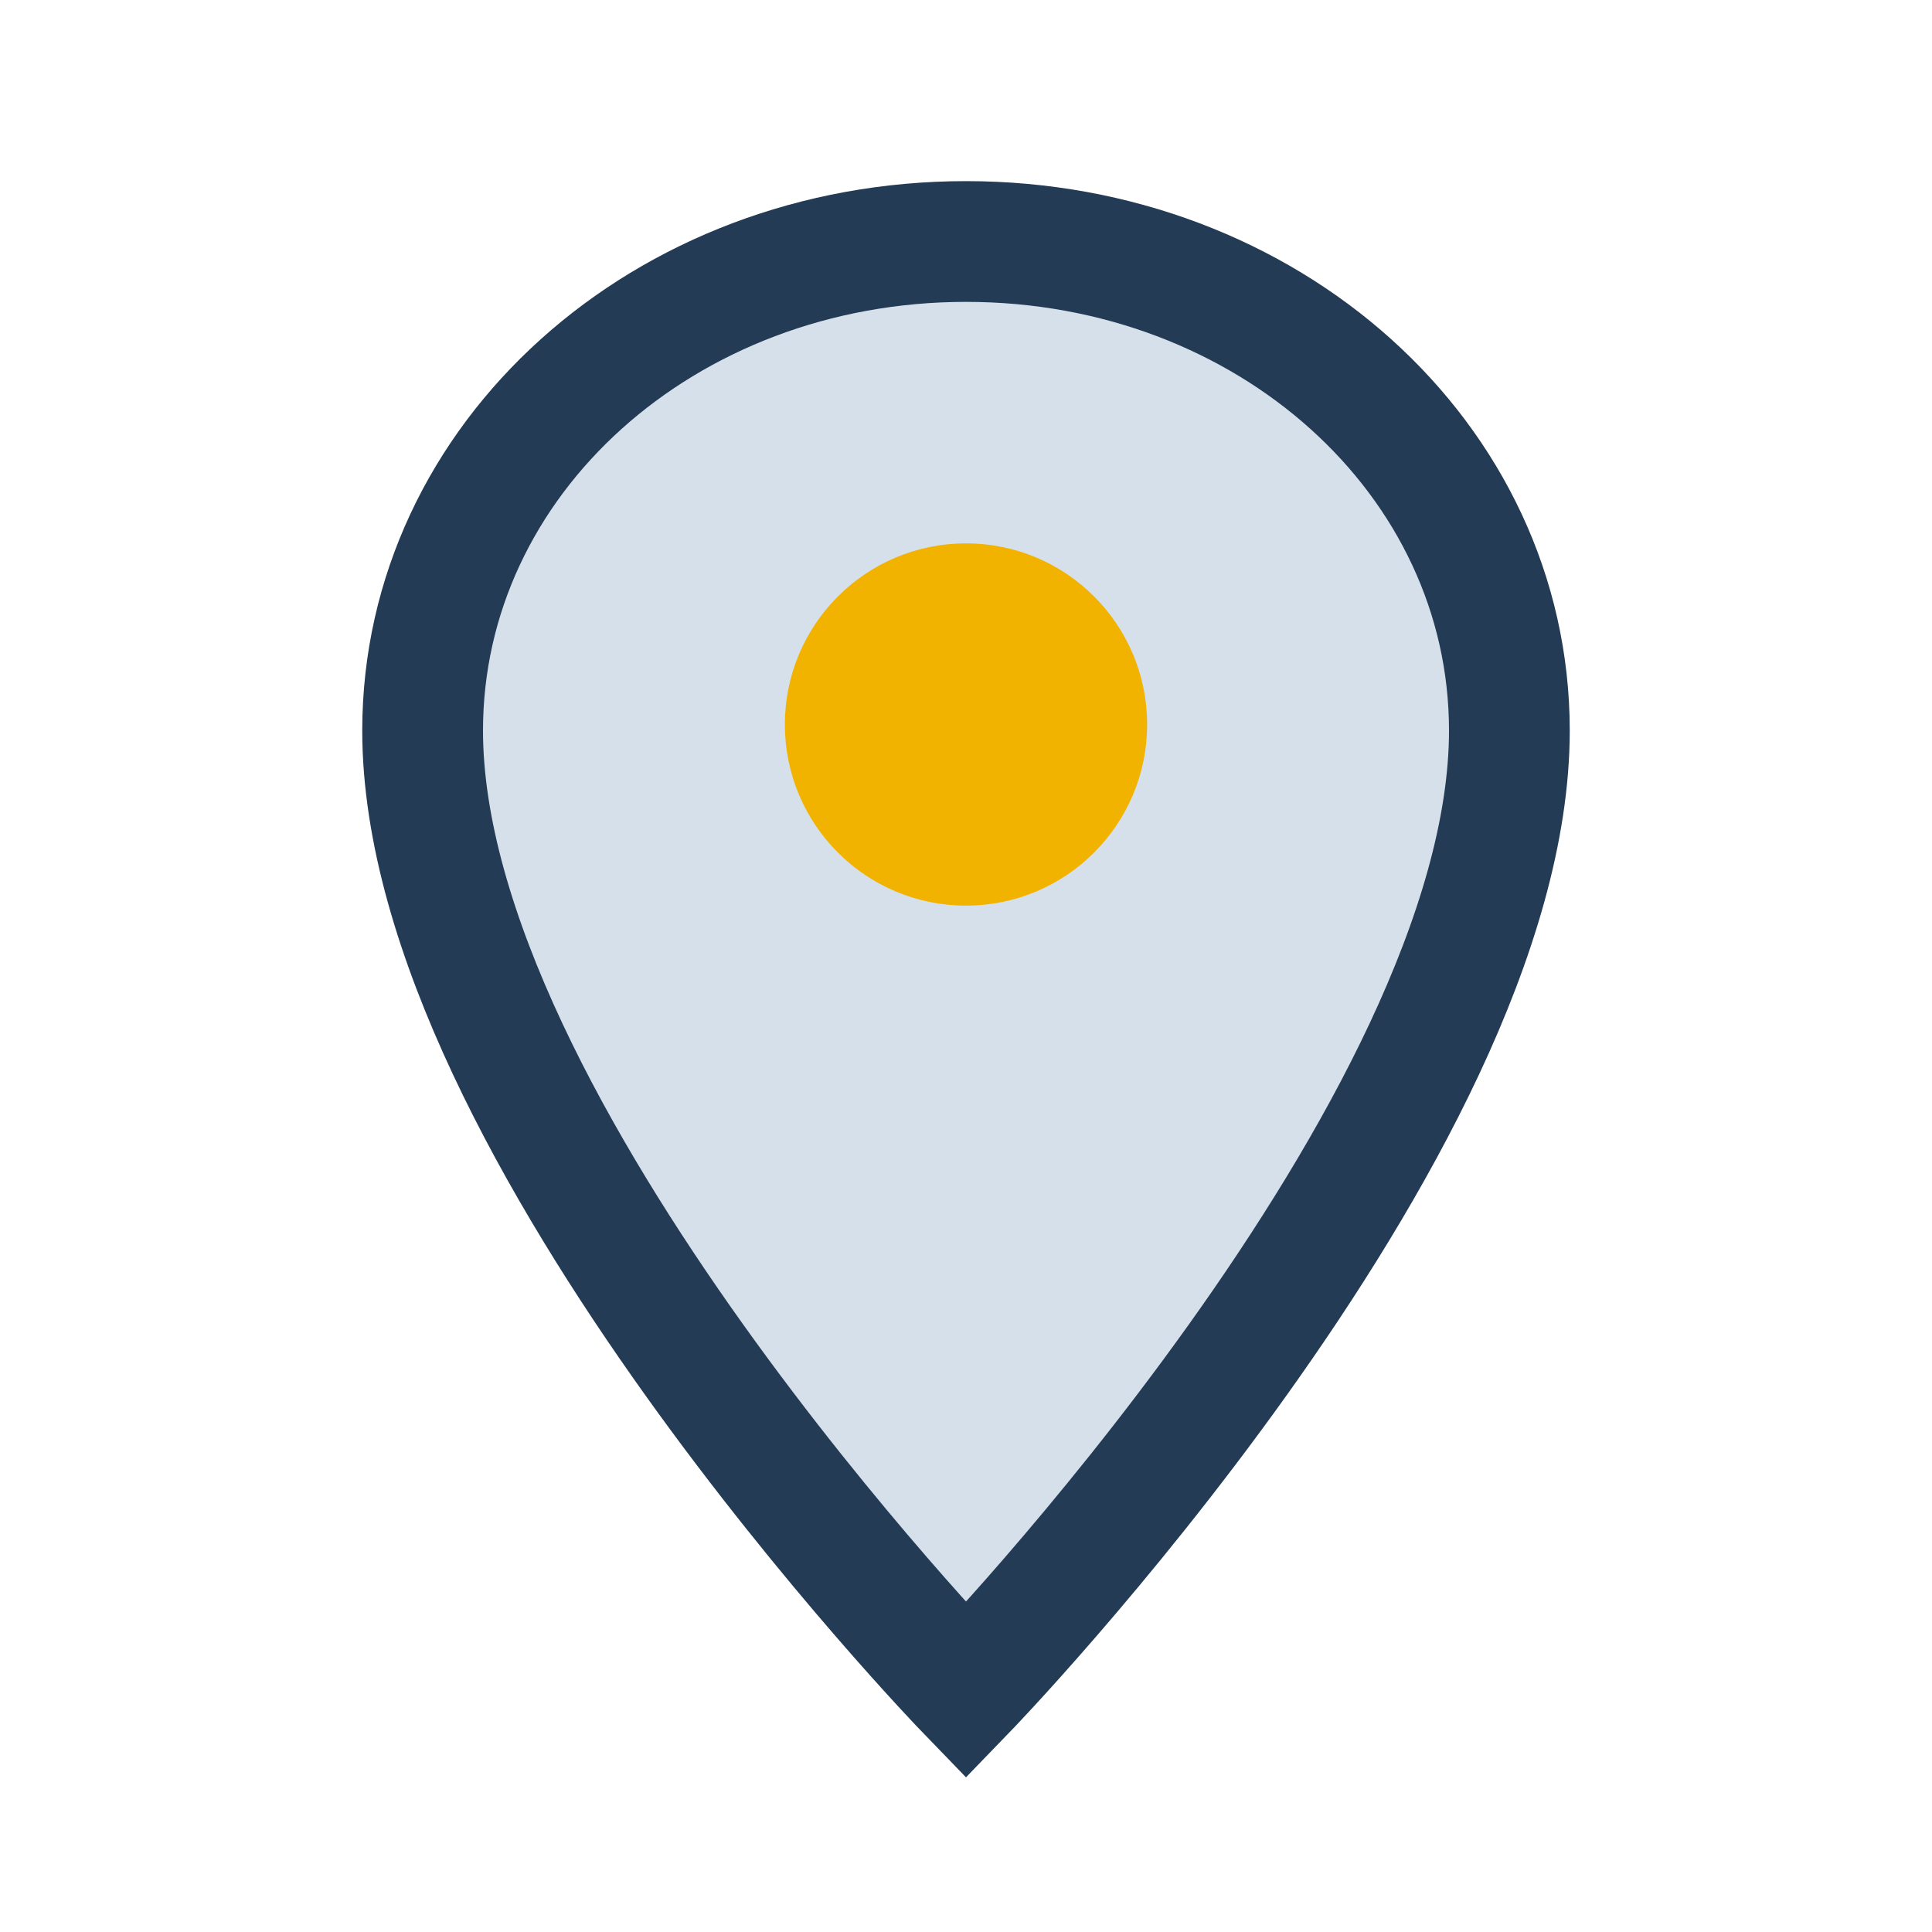
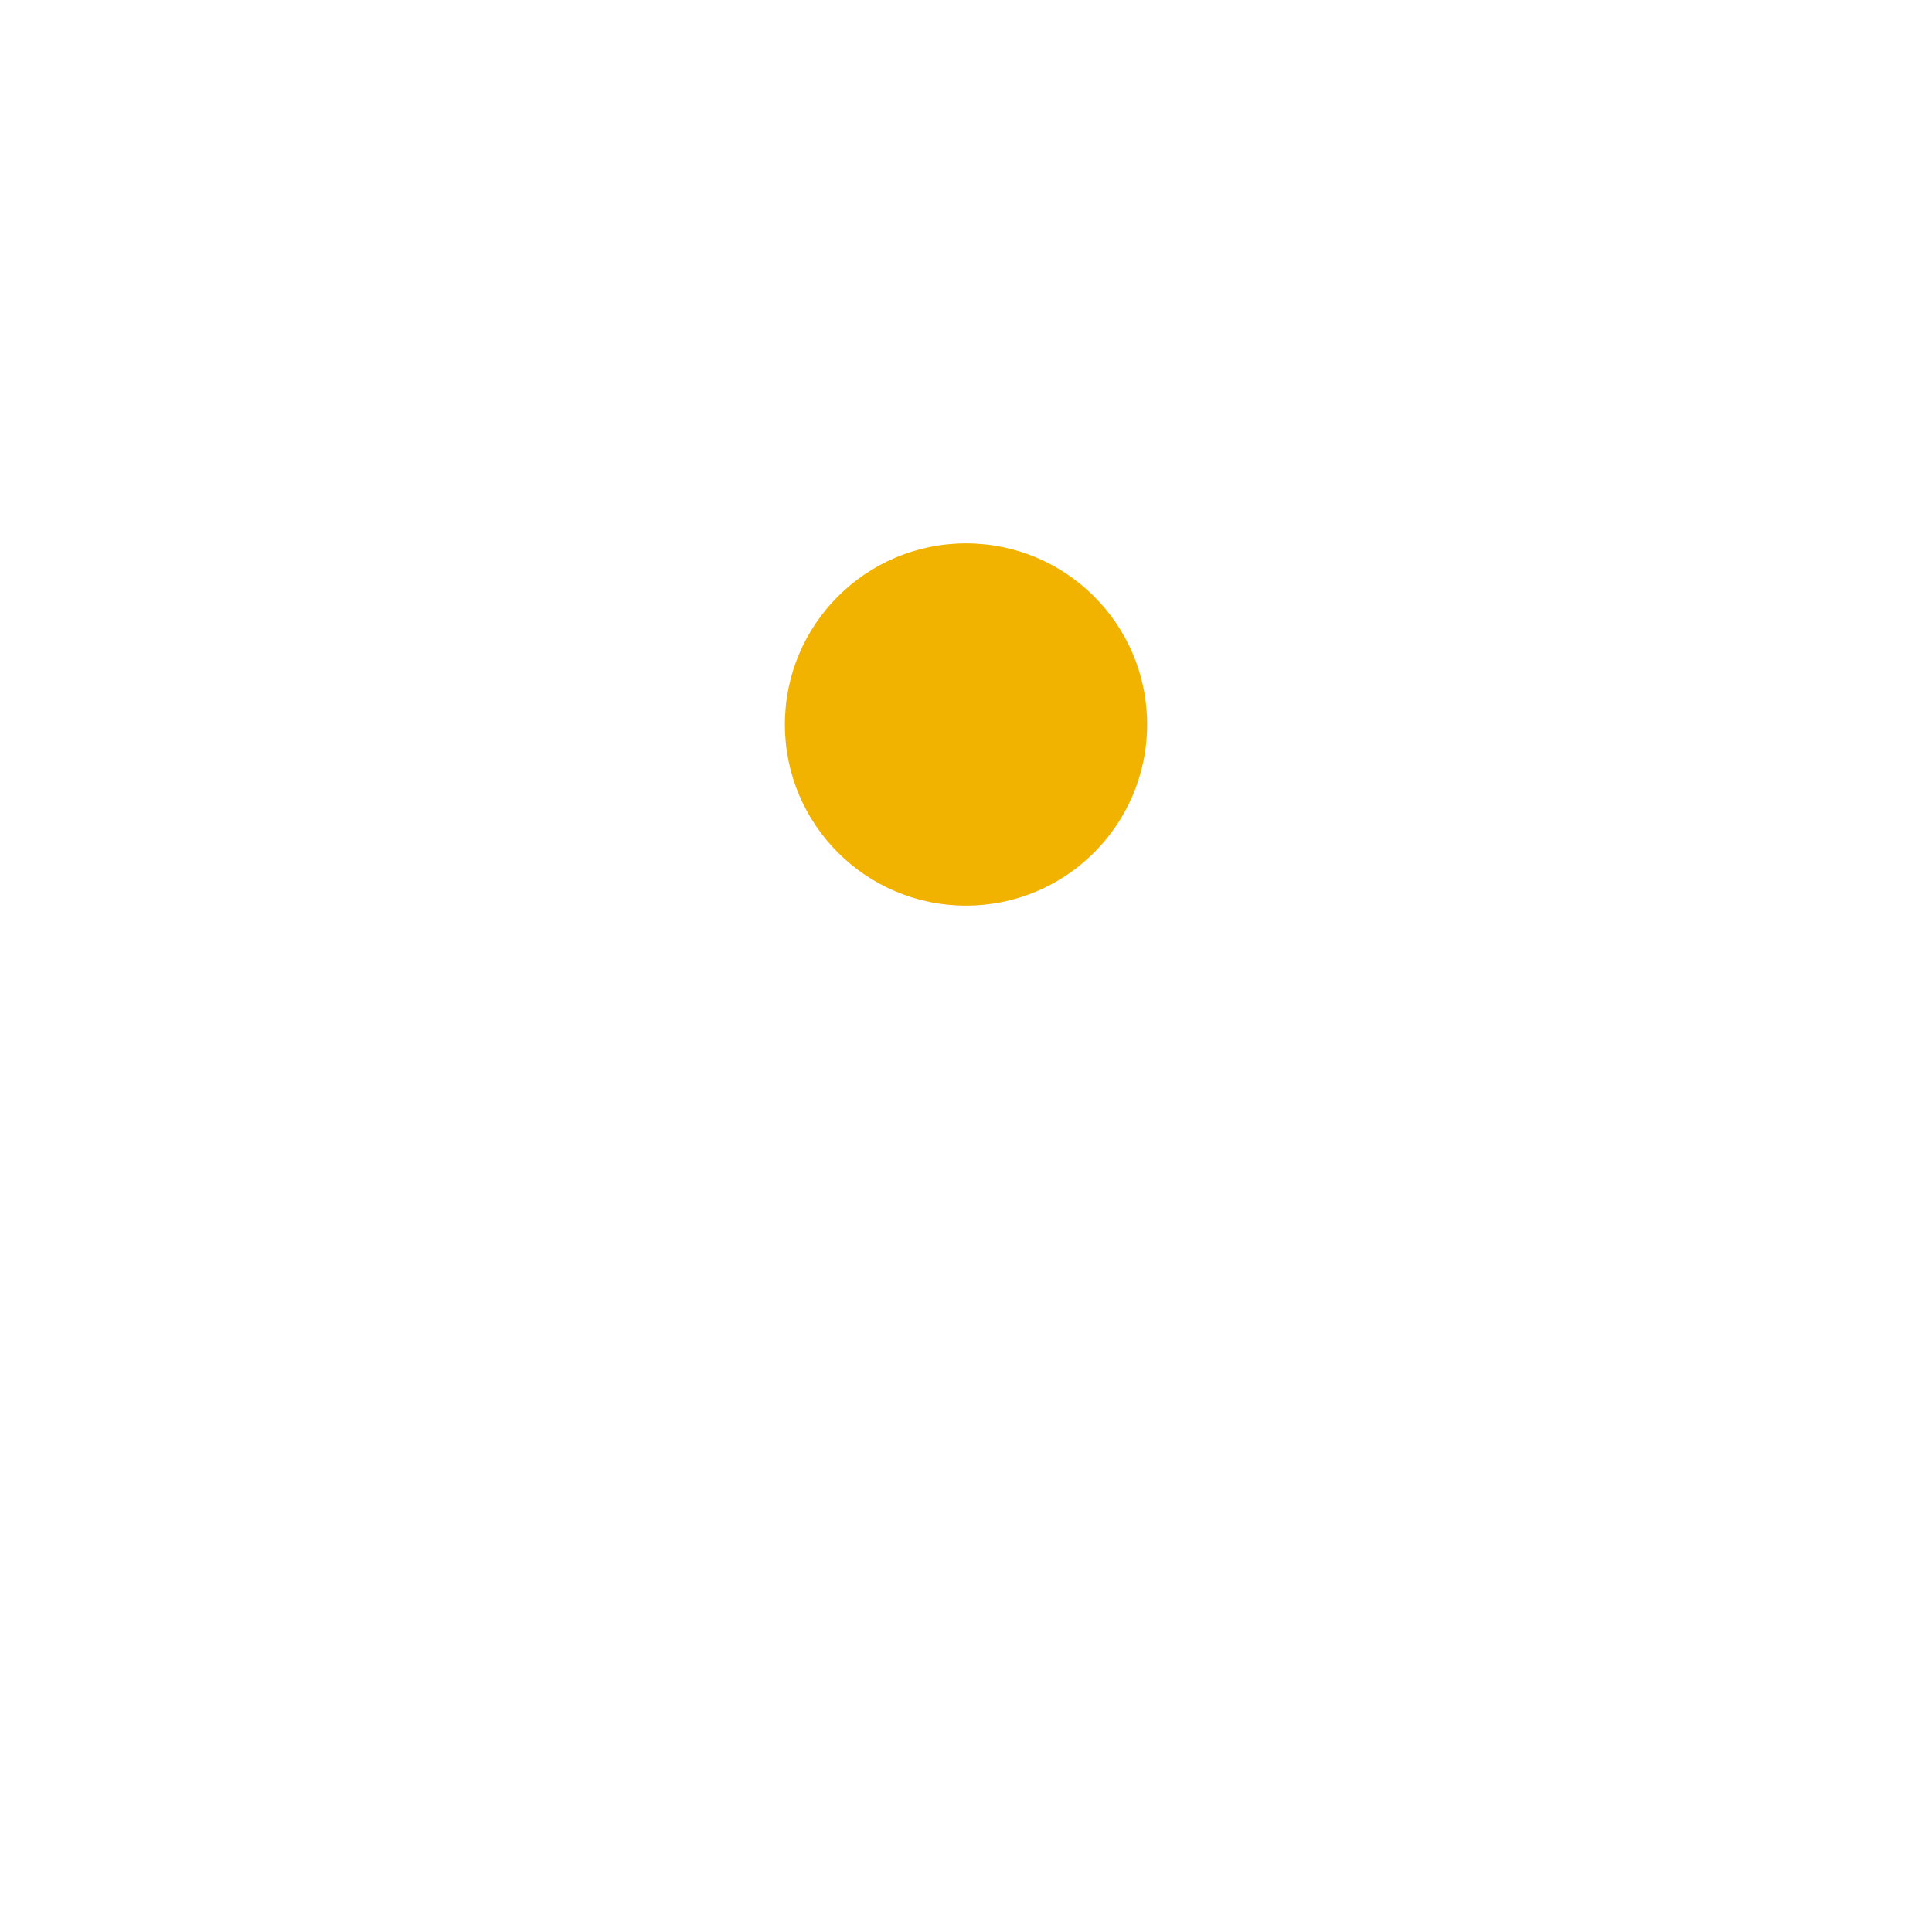
<svg xmlns="http://www.w3.org/2000/svg" width="32" height="32" viewBox="0 0 32 32">
-   <path d="M16 4c5 0 9 3.6 9 8.1 0 6.6-9 15.9-9 15.9S7 18.7 7 12.1C7 7.6 11 4 16 4z" fill="#D6E0EB" stroke="#233B54" stroke-width="2" />
  <circle cx="16" cy="12" r="3" fill="#F2B200" />
</svg>